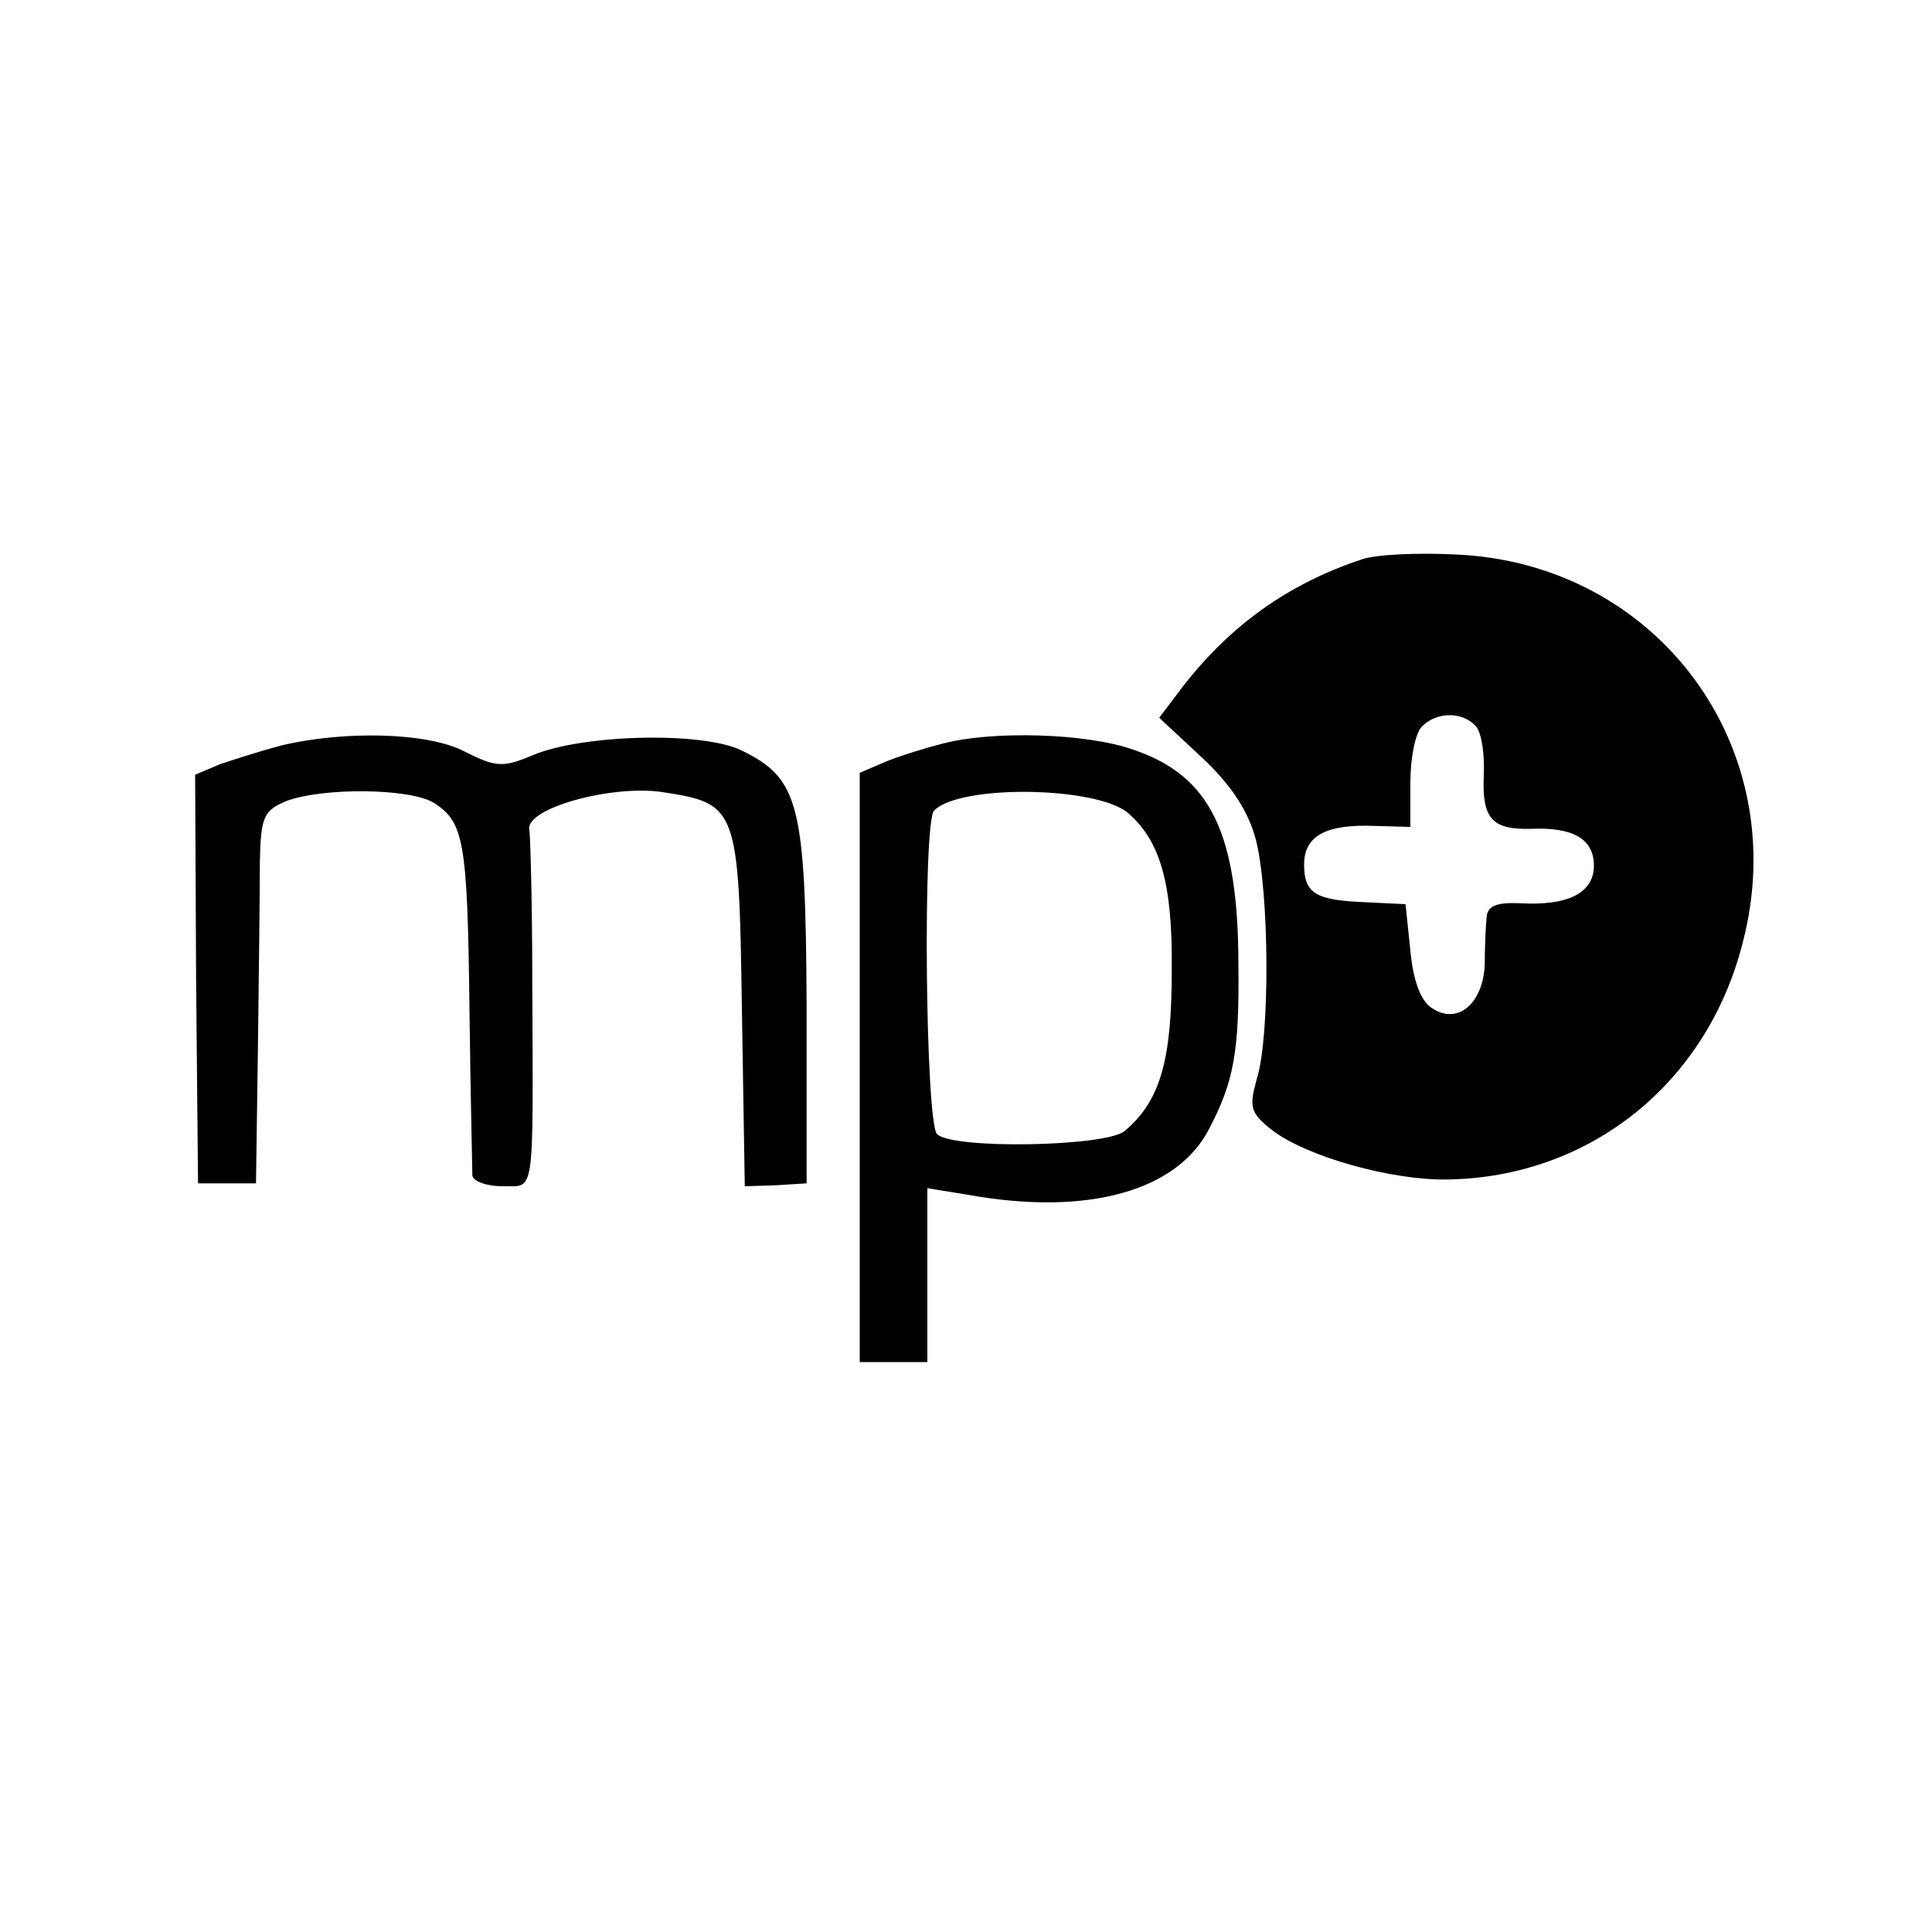
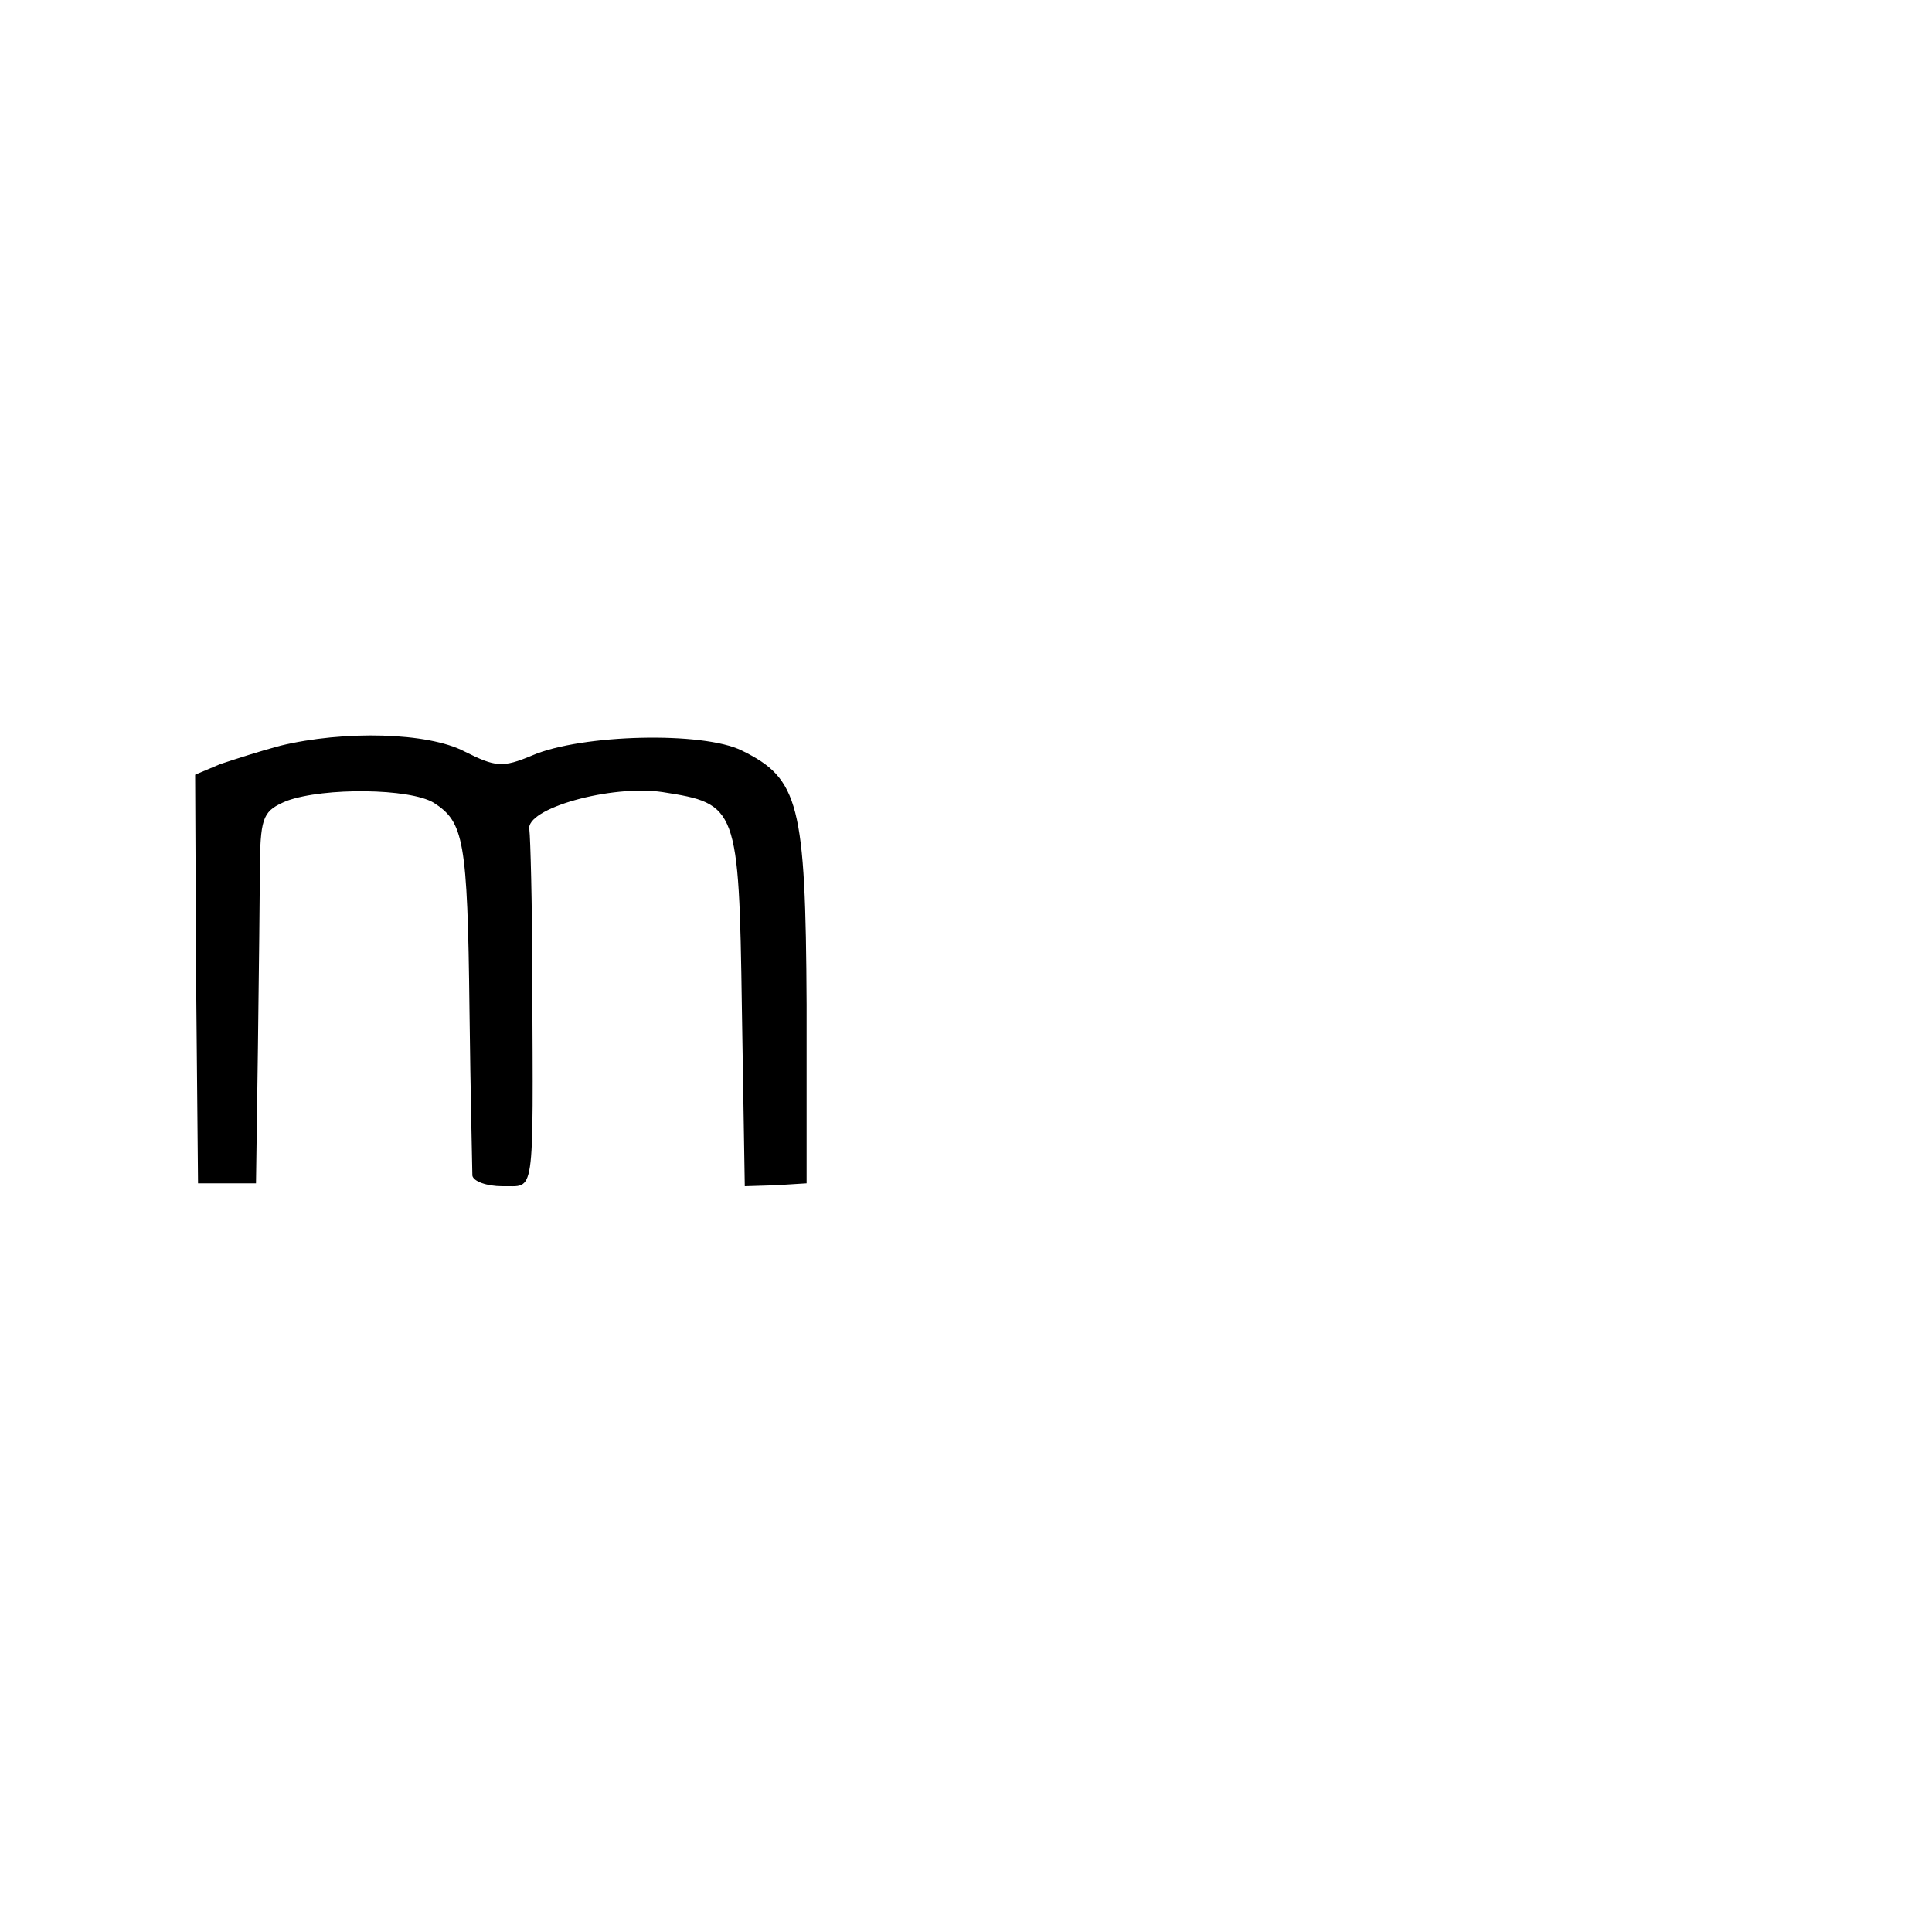
<svg xmlns="http://www.w3.org/2000/svg" version="1.0" width="200pt" height="200pt" viewBox="0 0 200 200" preserveAspectRatio="xMidYMid meet">
  <g transform="translate(0,200) scale(0.1,-0.1)" fill="#000000" stroke="none">
-     <path d="M1410 1421 c-76 -25 -138 -69 -188 -135 l-22 -29 44 -41 c30 -28 48 -55 56 -85 14 -54 15 -204 1 -248 -8 -29 -7 -35 16 -53 35 -27 123 -52 181 -51 147 2 269 99 306 245 53 202 -88 393 -297 402 -40 2 -83 0 -97 -5z m118 -173 c6 -7 9 -30 8 -51 -2 -45 9 -56 49 -55 44 2 65 -11 65 -38 0 -28 -26 -42 -77 -39 -24 1 -33 -3 -34 -14 -1 -9 -2 -31 -2 -50 -2 -40 -28 -62 -54 -45 -12 7 -20 28 -23 60 l-5 48 -41 2 c-52 2 -64 9 -64 39 0 30 23 42 73 40 l37 -1 0 46 c0 25 5 51 12 58 16 16 43 15 56 0z" />
    <path d="M290 1228 c-19 -5 -47 -14 -62 -19 l-26 -11 1 -211 2 -212 30 0 30 0 2 140 c1 77 2 164 2 193 1 47 4 53 28 63 39 14 127 13 152 -2 31 -20 35 -38 37 -214 1 -88 3 -165 3 -172 1 -6 15 -11 31 -11 34 1 32 -18 31 215 0 78 -2 147 -3 154 -5 22 85 47 138 39 77 -12 79 -15 82 -224 l3 -184 32 1 32 2 0 185 c-1 208 -8 234 -67 263 -40 20 -166 17 -217 -5 -31 -13 -38 -12 -70 4 -38 20 -125 22 -191 6z" />
-     <path d="M975 1230 c-16 -4 -42 -12 -57 -18 l-28 -12 0 -305 0 -305 35 0 35 0 0 90 0 90 43 -7 c123 -22 216 4 249 69 25 48 31 79 30 168 0 138 -29 197 -109 224 -48 17 -146 20 -198 6z m192 -71 c34 -29 47 -73 46 -164 0 -93 -12 -135 -49 -166 -20 -16 -178 -19 -194 -3 -12 12 -15 323 -3 335 27 27 166 25 200 -2z" />
  </g>
</svg>